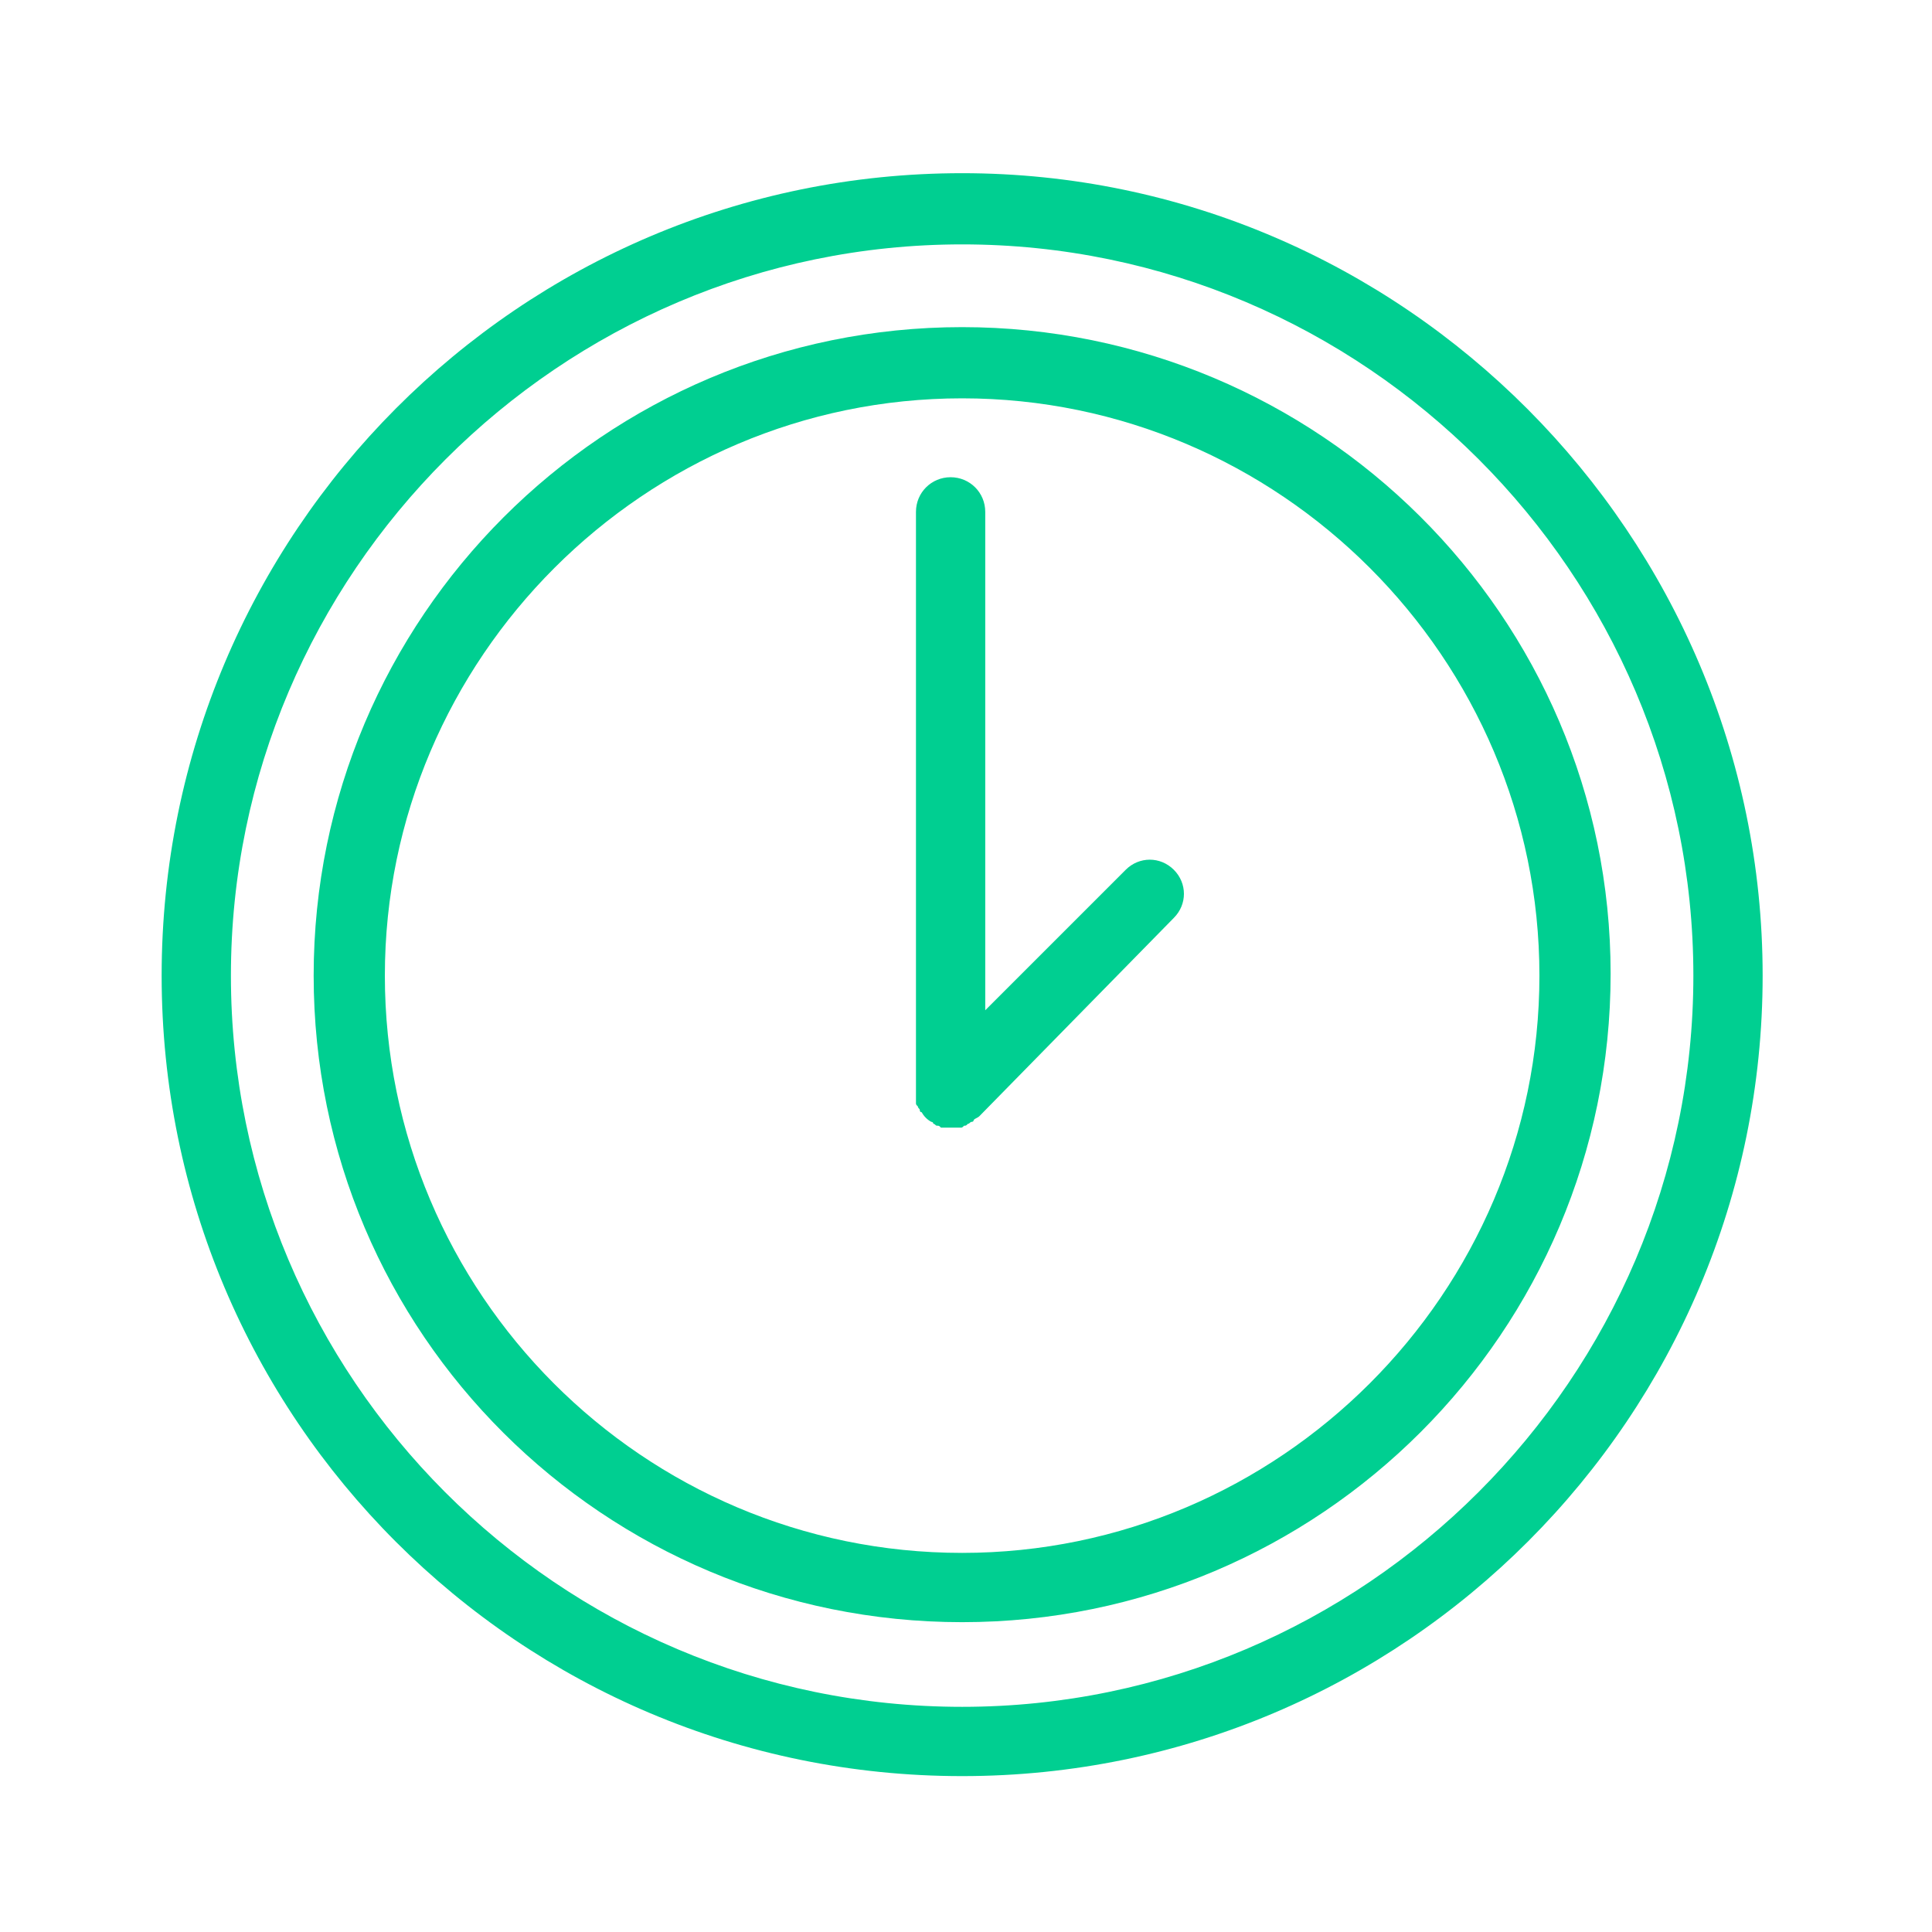
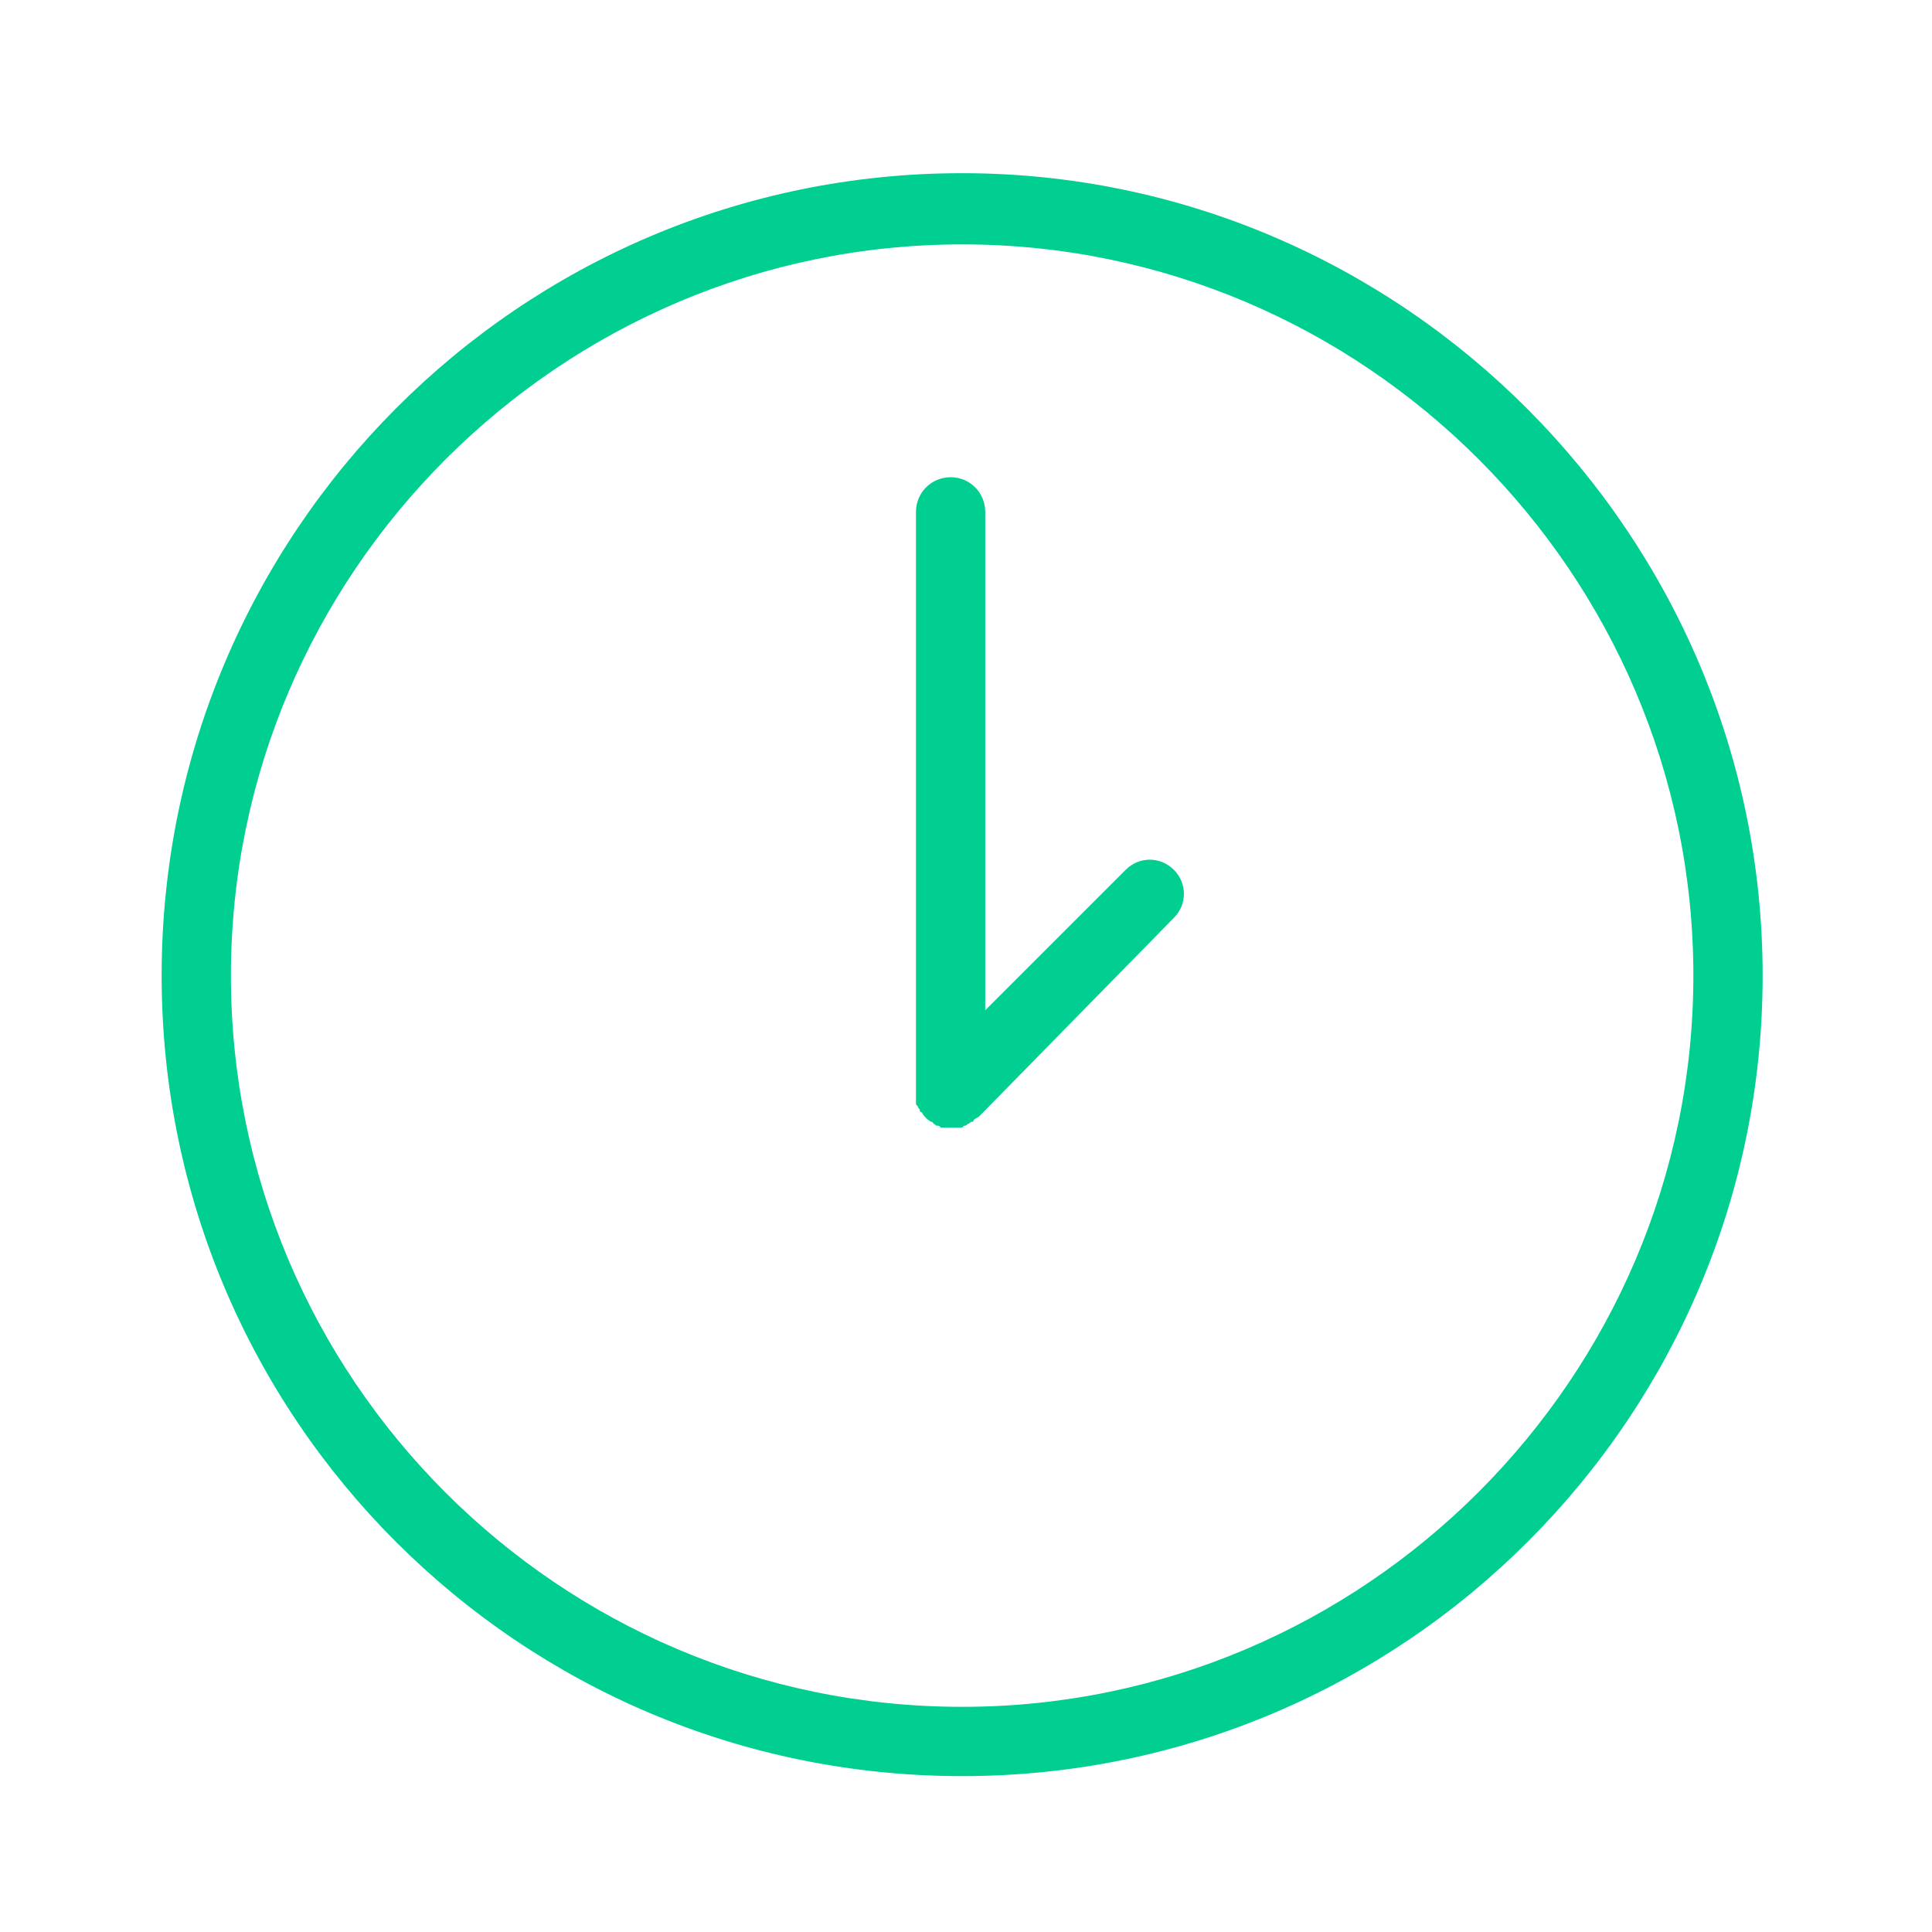
<svg xmlns="http://www.w3.org/2000/svg" viewBox="0 0 100.40 100.40" data-guides="{&quot;vertical&quot;:[],&quot;horizontal&quot;:[]}">
-   <path fill="#00cf91" stroke="none" fill-opacity="1" stroke-width="1" stroke-opacity="1" color="rgb(51, 51, 51)" class="st0" id="tSvg169660e9aca" title="Path 1" d="M50 17C31.4 17 16.3 32.1 16.3 50.7C16.3 69.299 31.4 84.299 50 84.299C68.6 84.299 83.699 69.2 83.699 50.6C83.699 32 68.499 17 50 17ZM50 80.699C33.4 80.699 20 67.2 20 50.7C20 34.2 33.5 20.7 50 20.7C66.499 20.7 79.999 34.2 79.999 50.7C79.999 67.2 66.499 80.699 50 80.699Z" />
  <path fill="#00cf91" stroke="none" fill-opacity="1" stroke-width="1" stroke-opacity="1" color="rgb(51, 51, 51)" class="st0" id="tSvgf86f9a9810" title="Path 2" d="M58.5 45.2C56.066 47.633 53.633 50.066 51.2 52.5C51.2 43.866 51.2 35.233 51.2 26.6C51.2 25.6 50.4 24.8 49.4 24.8C48.4 24.8 47.6 25.6 47.6 26.6C47.6 36.666 47.6 46.733 47.6 56.8C47.6 56.9 47.6 57 47.6 57.2C47.6 57.3 47.6 57.3 47.6 57.3C47.6 57.4 47.6 57.4 47.7 57.5C47.7 57.6 47.8 57.6 47.8 57.7C47.8 57.7 47.8 57.8 47.9 57.8C48 58 48.2 58.2 48.4 58.3C48.4 58.3 48.5 58.3 48.5 58.4C48.6 58.4 48.6 58.5 48.7 58.5C48.8 58.5 48.8 58.5 48.9 58.6C49 58.6 49 58.6 49.1 58.6C49.2 58.6 49.3 58.6 49.5 58.6C49.7 58.6 49.7 58.6 49.9 58.6C50 58.6 50 58.6 50.1 58.5C50.2 58.5 50.2 58.5 50.3 58.4C50.4 58.4 50.4 58.3 50.5 58.3C50.5 58.3 50.6 58.3 50.6 58.2C50.7 58.1 50.8 58.1 50.9 58C54.266 54.566 57.633 51.133 61 47.7C61.7 47 61.7 45.9 61 45.2C60.3 44.5 59.2 44.5 58.5 45.2Z" />
  <path fill="#00cf91" stroke="none" fill-opacity="1" stroke-width="1" stroke-opacity="1" color="rgb(51, 51, 51)" class="st0" id="tSvg124dddc116d" title="Path 3" d="M50 9C27 9 8.4 27.7 8.4 50.7C8.4 73.7 27 92.299 50 92.299C72.999 92.299 91.599 73.6 91.599 50.7C91.599 27.8 72.9 9 50 9ZM50 88.699C29 88.699 12 71.6 12 50.7C12 29.8 29.1 12.7 50 12.7C70.9 12.7 87.999 29.8 87.999 50.7C87.999 71.6 70.9 88.699 50 88.699Z" />
  <defs />
</svg>